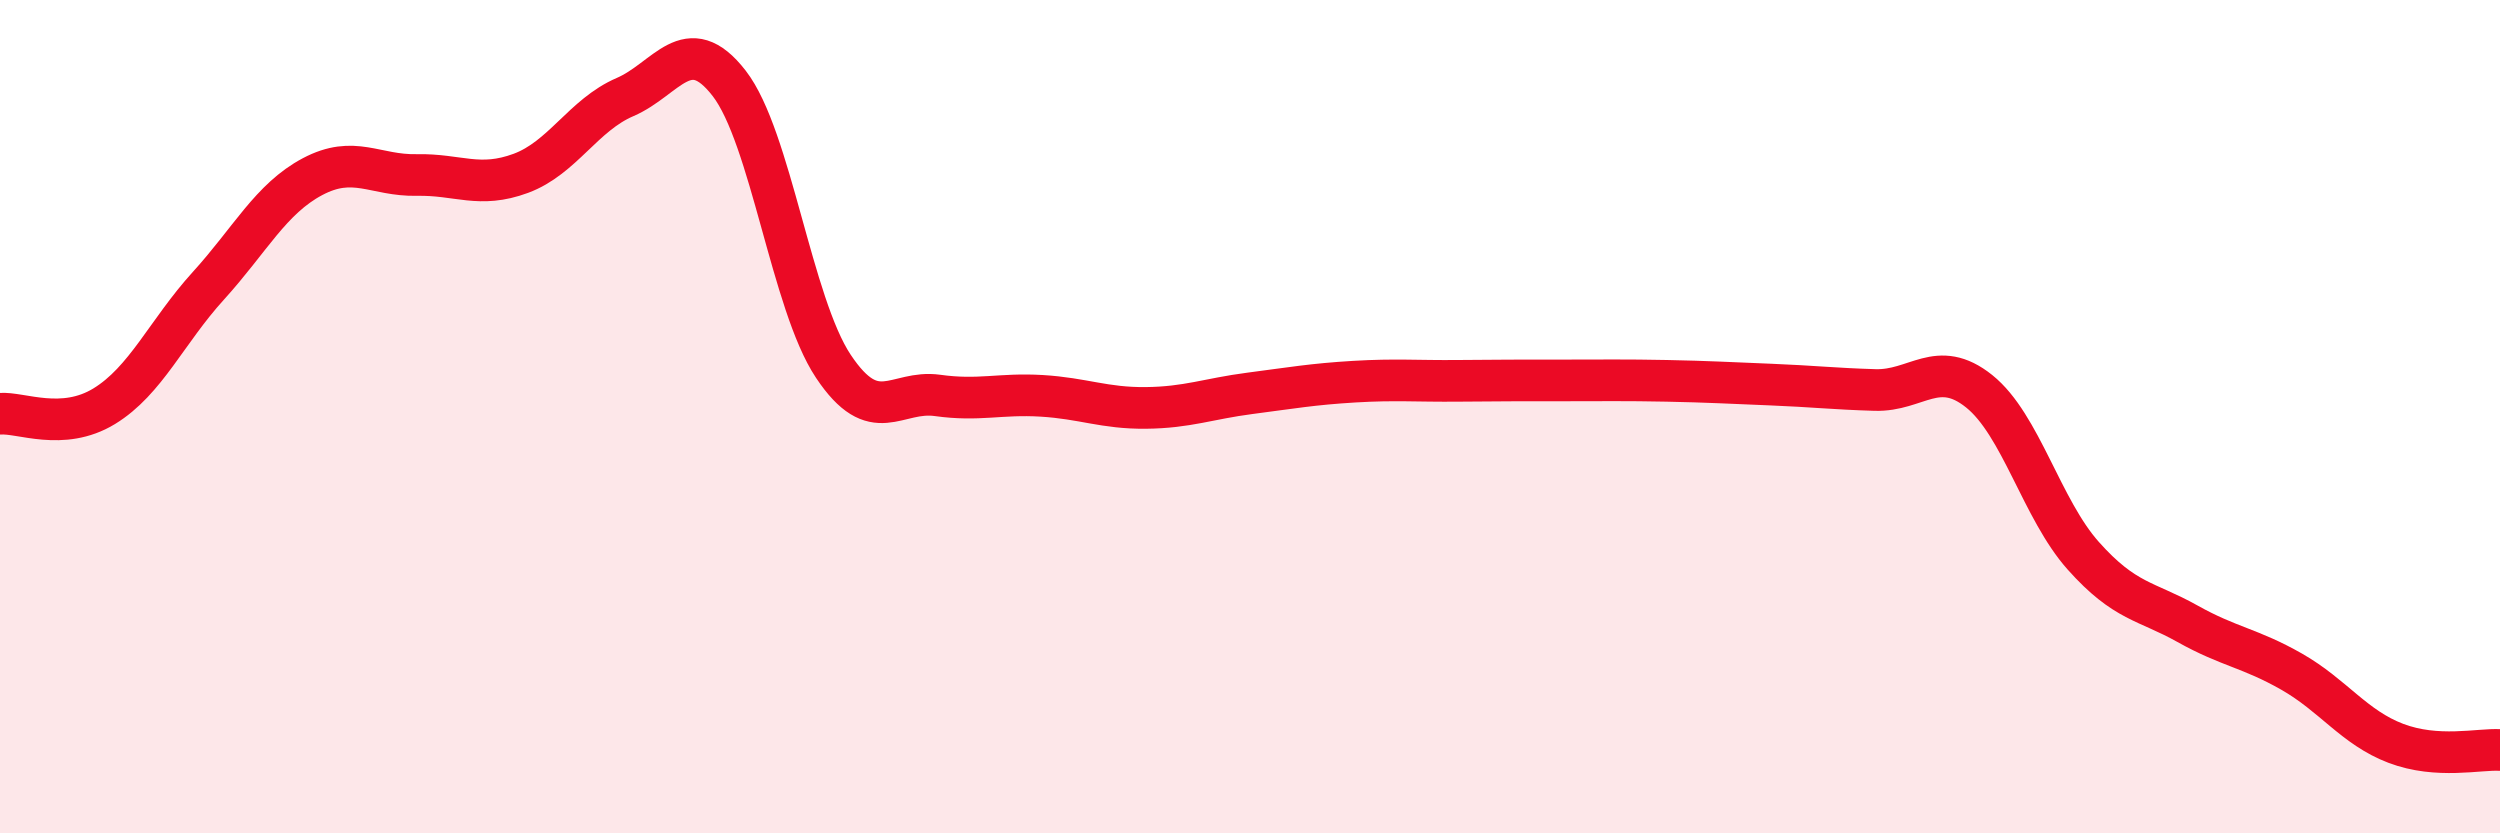
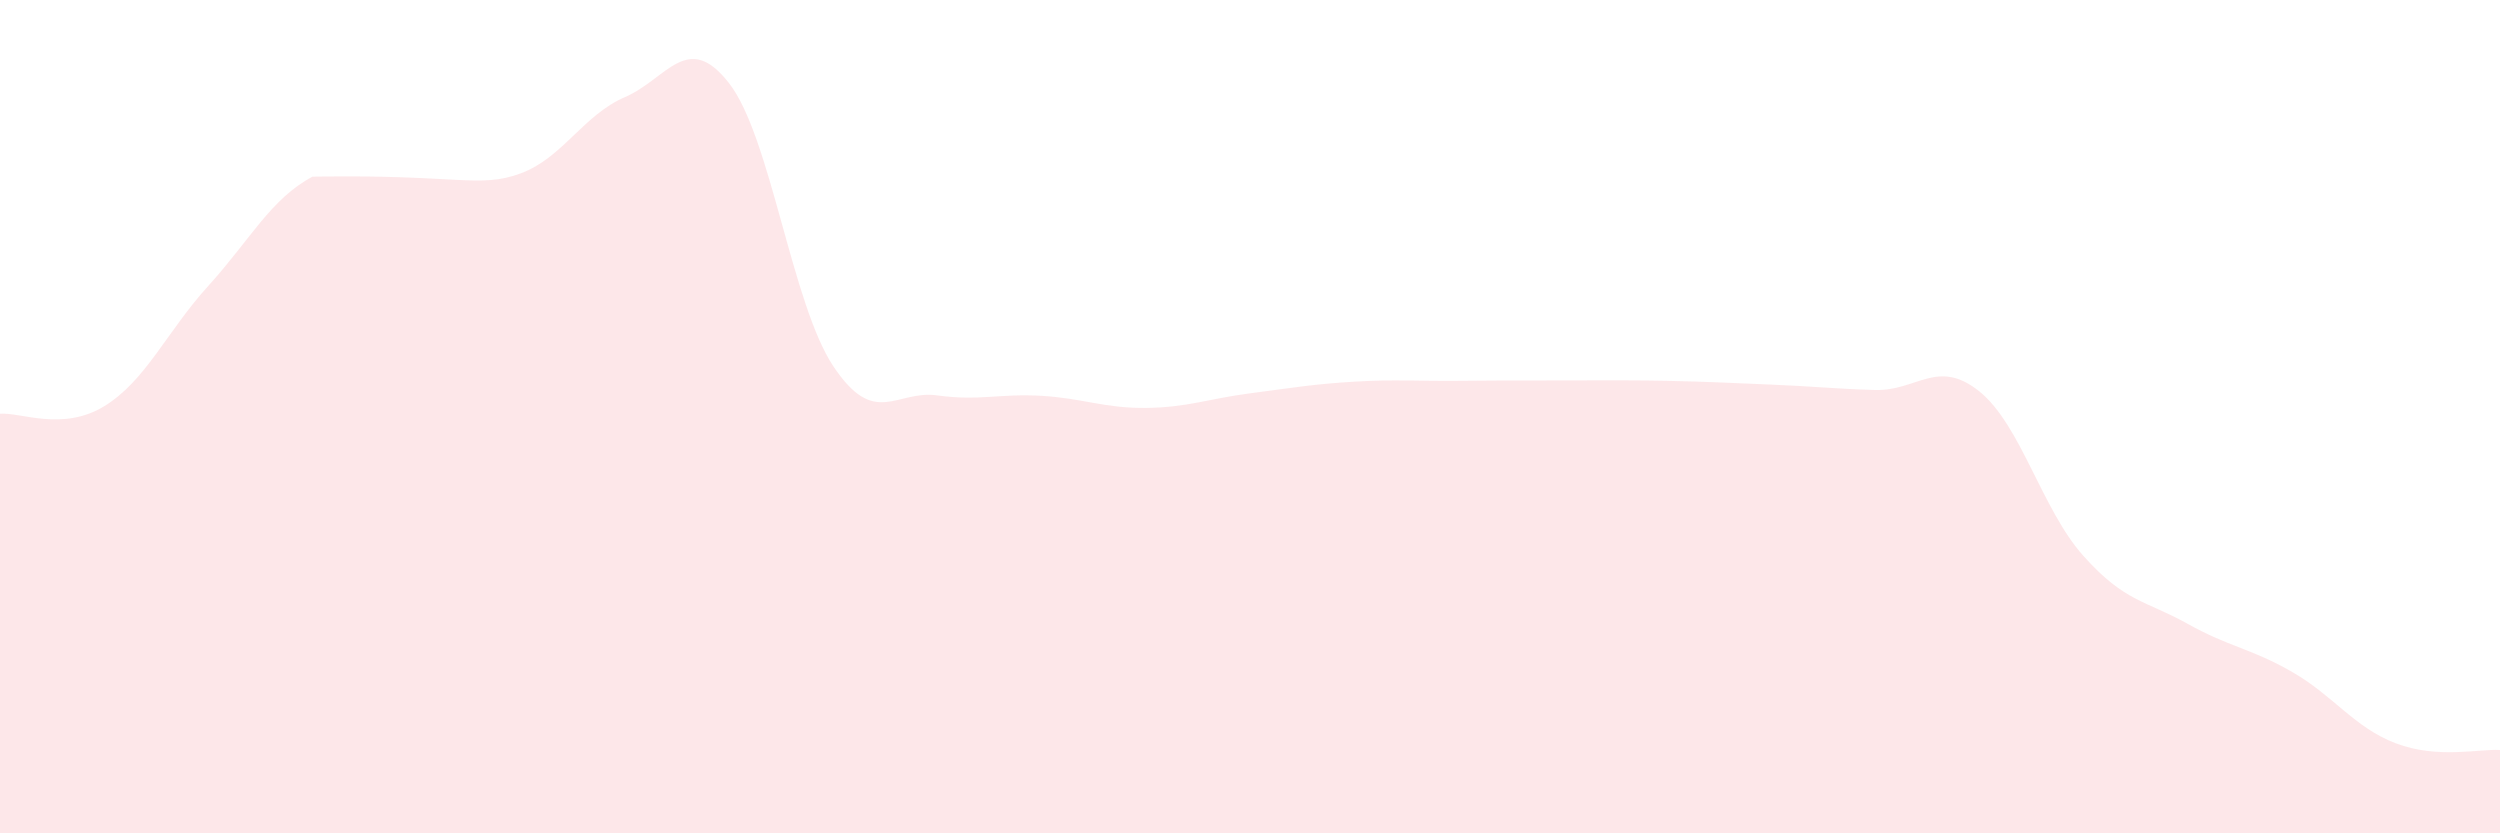
<svg xmlns="http://www.w3.org/2000/svg" width="60" height="20" viewBox="0 0 60 20">
-   <path d="M 0,9.93 C 0.5,9.89 1.5,10.36 2.5,9.75 C 3.5,9.14 4,7.96 5,6.86 C 6,5.76 6.5,4.77 7.5,4.24 C 8.5,3.71 9,4.22 10,4.2 C 11,4.18 11.5,4.53 12.5,4.16 C 13.5,3.79 14,2.76 15,2.33 C 16,1.9 16.5,0.71 17.5,2 C 18.5,3.29 19,7.29 20,8.79 C 21,10.29 21.5,9.35 22.5,9.49 C 23.5,9.63 24,9.44 25,9.5 C 26,9.56 26.5,9.8 27.5,9.79 C 28.5,9.78 29,9.57 30,9.44 C 31,9.31 31.5,9.22 32.5,9.16 C 33.5,9.1 34,9.15 35,9.14 C 36,9.13 36.5,9.13 37.5,9.13 C 38.5,9.13 39,9.12 40,9.14 C 41,9.16 41.5,9.19 42.5,9.23 C 43.5,9.27 44,9.33 45,9.36 C 46,9.39 46.5,8.59 47.5,9.39 C 48.5,10.19 49,12.22 50,13.34 C 51,14.46 51.5,14.41 52.5,14.97 C 53.5,15.53 54,15.55 55,16.12 C 56,16.69 56.5,17.46 57.5,17.84 C 58.5,18.22 59.5,17.97 60,18L60 20L0 20Z" fill="#EB0A25" opacity="0.1" stroke-linecap="round" stroke-linejoin="round" />
-   <path d="M 0,9.93 C 0.5,9.89 1.5,10.36 2.5,9.75 C 3.5,9.14 4,7.96 5,6.86 C 6,5.76 6.5,4.77 7.5,4.24 C 8.5,3.71 9,4.22 10,4.2 C 11,4.18 11.5,4.53 12.5,4.16 C 13.5,3.79 14,2.76 15,2.33 C 16,1.9 16.5,0.71 17.5,2 C 18.5,3.29 19,7.29 20,8.79 C 21,10.29 21.5,9.35 22.5,9.49 C 23.5,9.63 24,9.44 25,9.5 C 26,9.56 26.5,9.8 27.5,9.79 C 28.5,9.78 29,9.57 30,9.44 C 31,9.31 31.5,9.22 32.5,9.16 C 33.5,9.1 34,9.15 35,9.14 C 36,9.13 36.5,9.13 37.5,9.13 C 38.5,9.13 39,9.12 40,9.14 C 41,9.16 41.5,9.19 42.5,9.23 C 43.5,9.27 44,9.33 45,9.36 C 46,9.39 46.5,8.59 47.5,9.39 C 48.5,10.19 49,12.22 50,13.34 C 51,14.46 51.5,14.41 52.5,14.97 C 53.5,15.53 54,15.55 55,16.12 C 56,16.69 56.5,17.46 57.5,17.84 C 58.5,18.22 59.5,17.97 60,18" stroke="#EB0A25" stroke-width="1" fill="none" stroke-linecap="round" stroke-linejoin="round" />
+   <path d="M 0,9.93 C 0.5,9.89 1.5,10.36 2.5,9.75 C 3.5,9.14 4,7.96 5,6.86 C 6,5.76 6.5,4.77 7.5,4.24 C 11,4.18 11.5,4.53 12.5,4.16 C 13.5,3.79 14,2.76 15,2.33 C 16,1.9 16.5,0.71 17.5,2 C 18.5,3.29 19,7.29 20,8.79 C 21,10.29 21.5,9.35 22.5,9.49 C 23.5,9.63 24,9.44 25,9.5 C 26,9.56 26.5,9.8 27.5,9.79 C 28.5,9.78 29,9.57 30,9.44 C 31,9.31 31.5,9.22 32.5,9.16 C 33.5,9.1 34,9.15 35,9.14 C 36,9.13 36.5,9.13 37.5,9.13 C 38.5,9.13 39,9.12 40,9.14 C 41,9.16 41.5,9.19 42.5,9.23 C 43.5,9.27 44,9.33 45,9.36 C 46,9.39 46.5,8.59 47.5,9.39 C 48.5,10.19 49,12.22 50,13.34 C 51,14.46 51.5,14.41 52.5,14.97 C 53.5,15.53 54,15.55 55,16.12 C 56,16.69 56.5,17.46 57.5,17.84 C 58.5,18.22 59.5,17.97 60,18L60 20L0 20Z" fill="#EB0A25" opacity="0.1" stroke-linecap="round" stroke-linejoin="round" />
</svg>